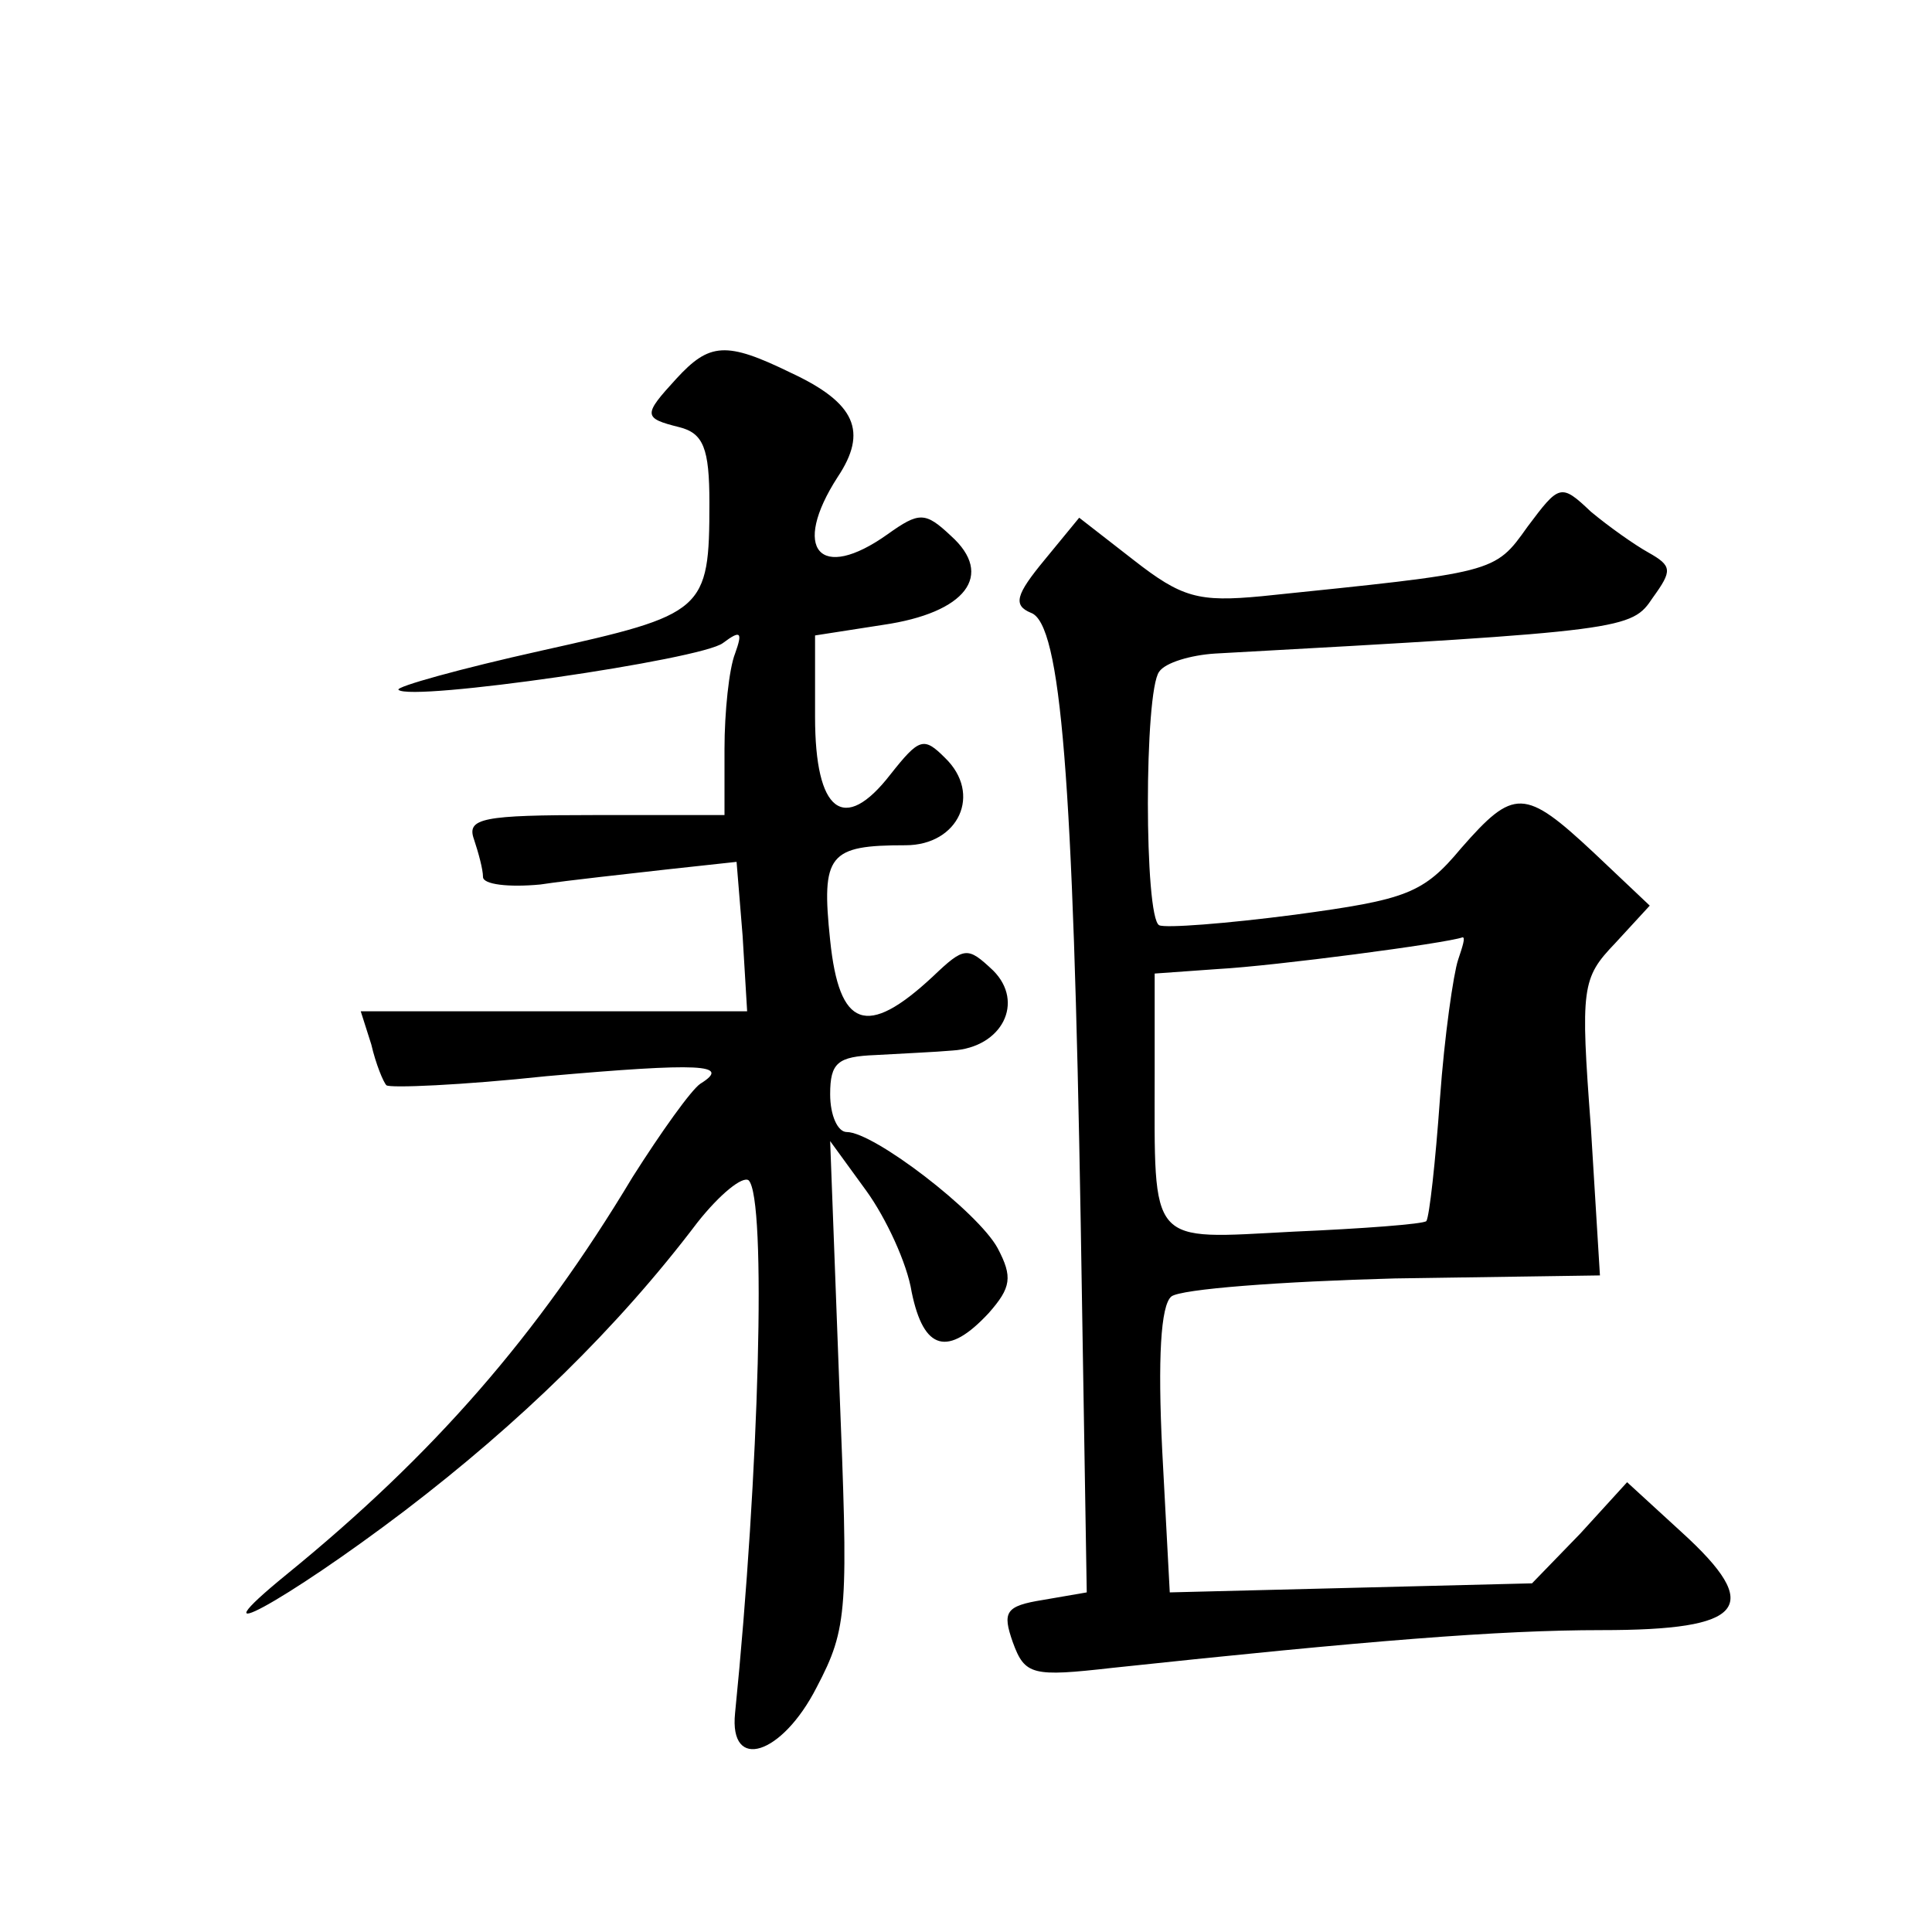
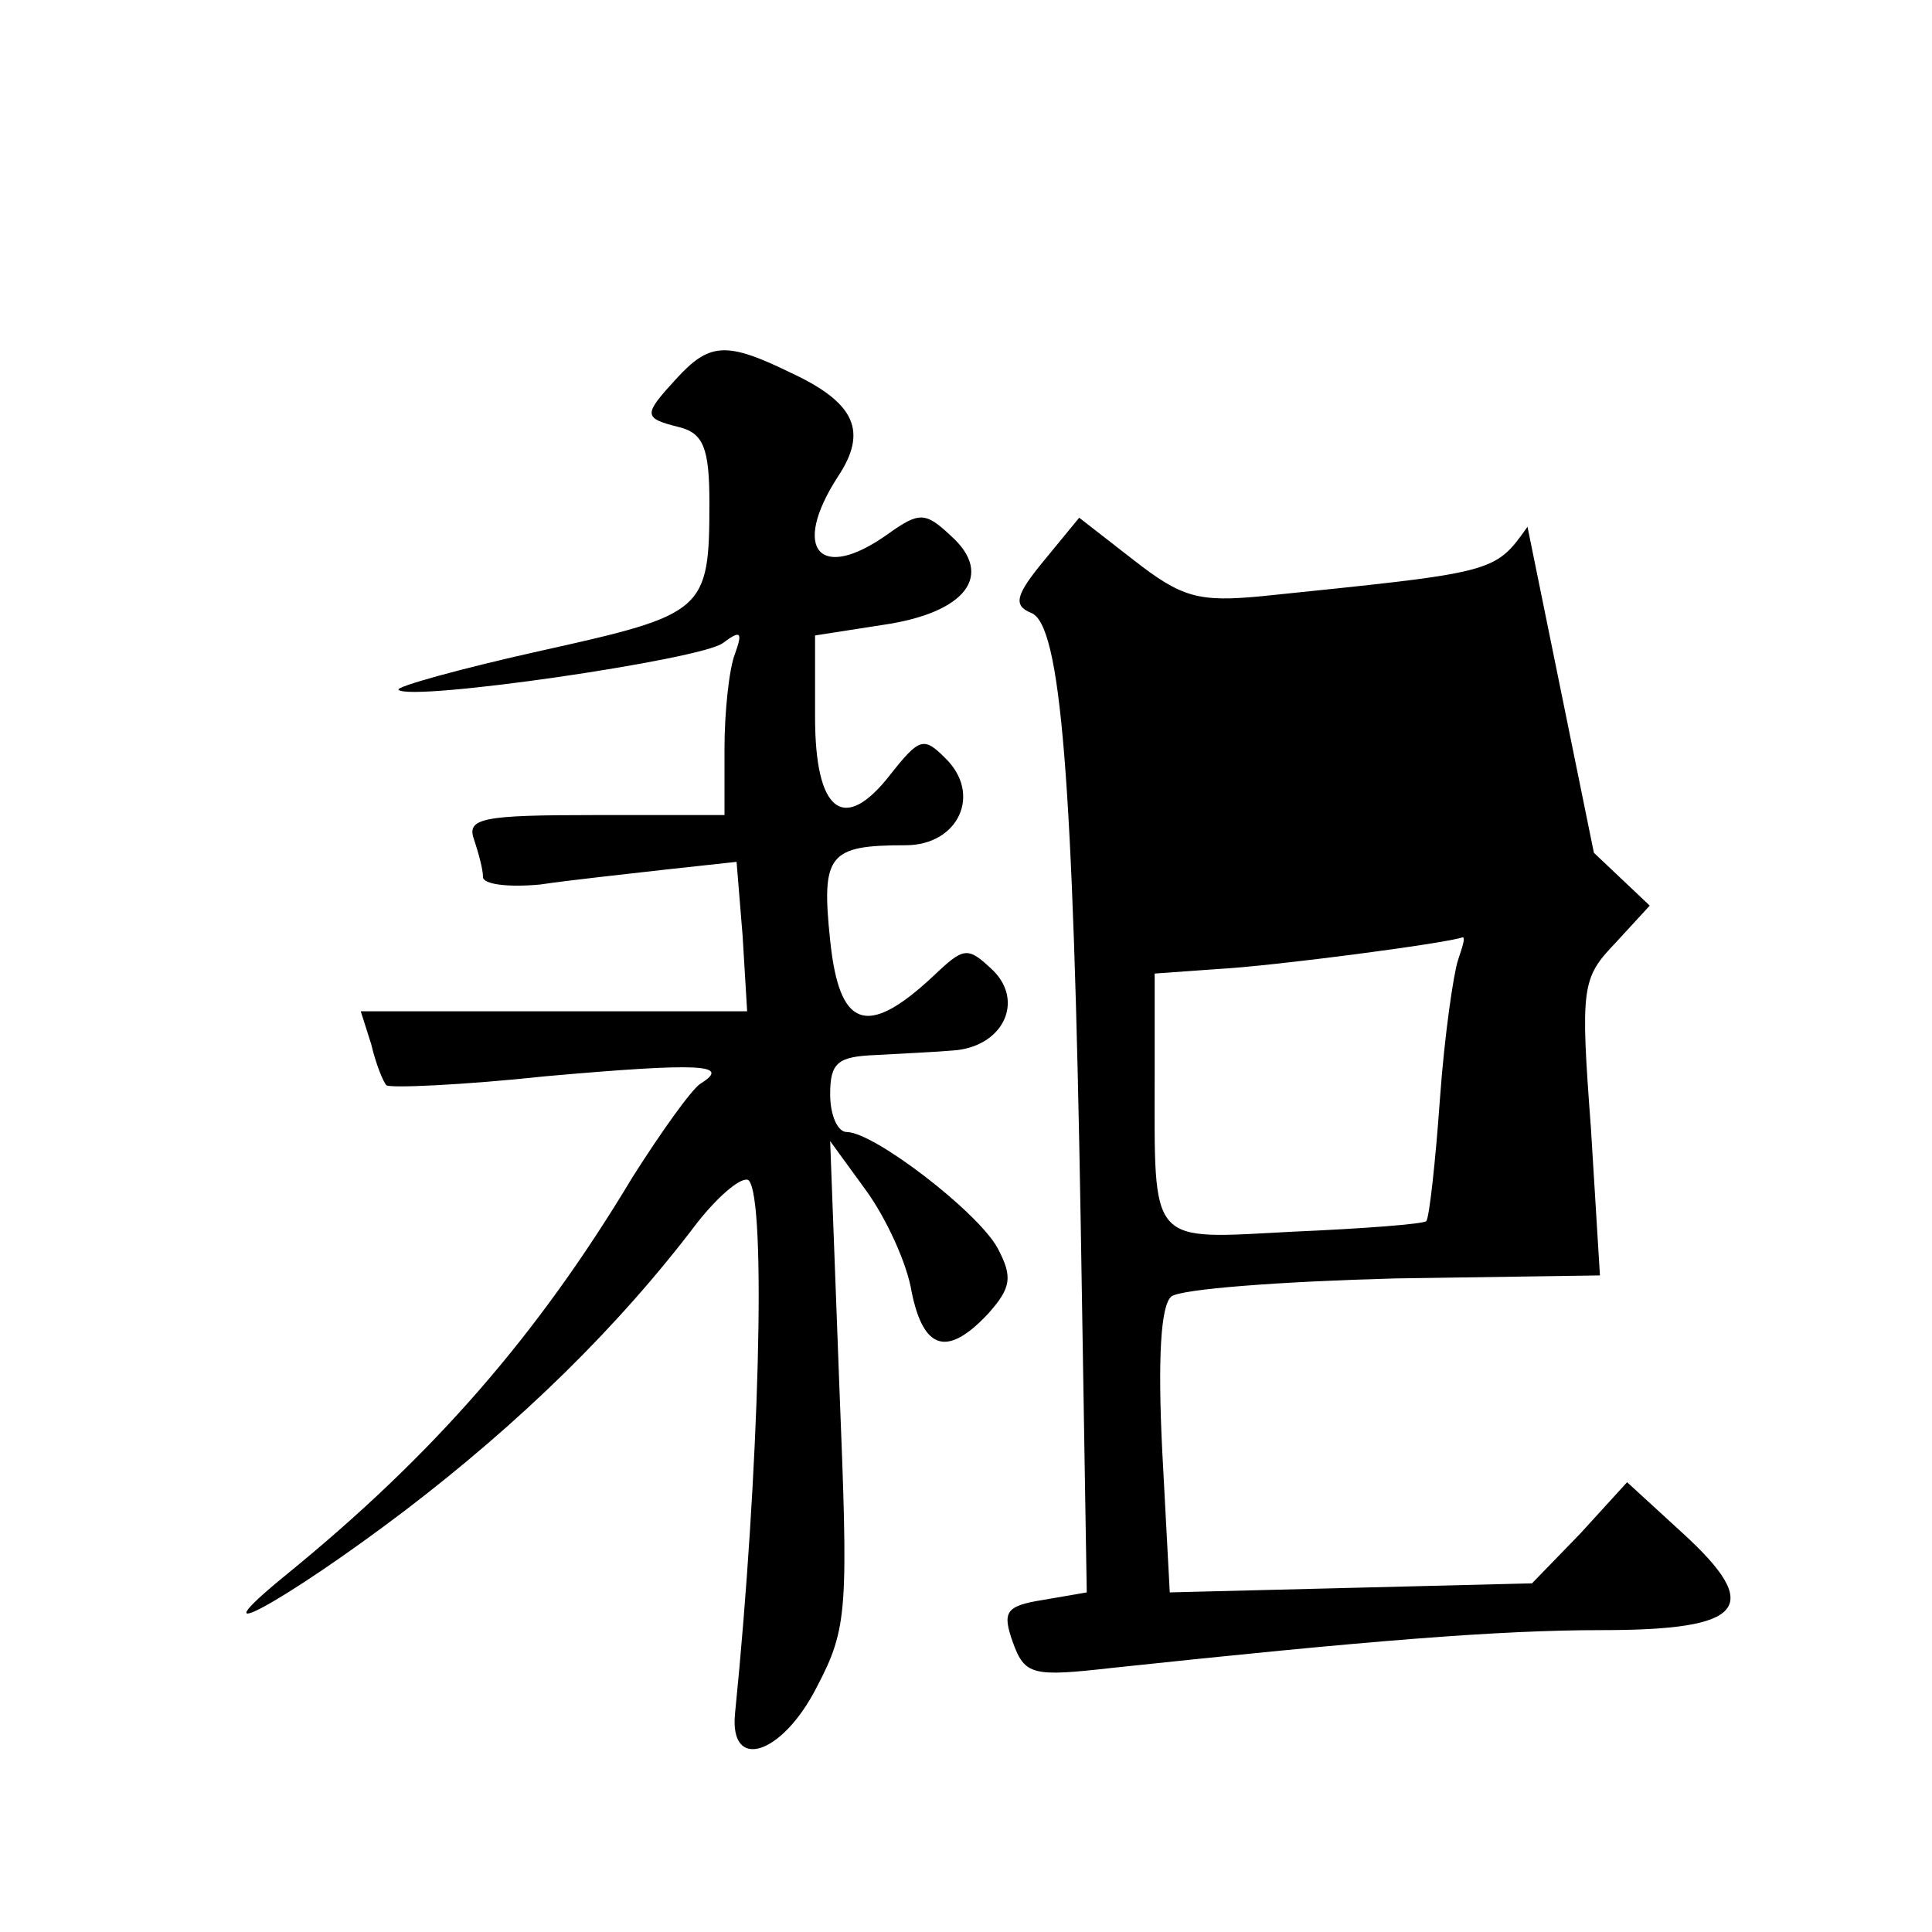
<svg xmlns="http://www.w3.org/2000/svg" version="1.0" width="128pt" height="128pt" viewBox="0 0 128 128" preserveAspectRatio="xMidYMid meet">
  <g transform="translate(0,128) scale(0.1,-0.1)" fill="#0" stroke="none">
-     <path d="M448 1029 c-22 -24 -22 -26 2 -32 16 -4 20 -14 20 -50 0 -72 -3 -74 -111 -98 -54 -12 -97 -24 -95 -26 8 -8 201 20 215 31 12 9 13 7 8 -7 -4 -10 -7 -39 -7 -63 l0 -44 -86 0 c-74 0 -85 -2 -80 -16 3 -9 6 -20 6 -25 0 -5 17 -7 38 -5 20 3 58 7 84 10 l46 5 4 -49 3 -50 -128 0 -128 0 7 -22 c3 -13 8 -25 10 -27 2 -2 50 0 106 6 102 9 123 8 102 -5 -6 -4 -26 -32 -45 -62 -63 -105 -132 -184 -229 -263 -65 -53 -1 -18 78 42 76 58 141 121 194 191 15 19 30 31 34 28 12 -12 7 -194 -9 -353 -4 -39 31 -28 54 17 21 40 21 51 15 202 l-6 160 24 -33 c13 -18 27 -48 30 -67 8 -39 24 -43 51 -14 15 17 16 24 6 43 -13 24 -82 77 -100 77 -6 0 -11 11 -11 25 0 21 5 25 30 26 17 1 40 2 51 3 33 2 48 32 27 53 -17 16 -19 16 -40 -4 -44 -41 -62 -34 -68 24 -6 57 -1 63 50 63 35 0 51 34 26 58 -14 14 -17 13 -36 -11 -31 -40 -50 -25 -50 38 l0 54 45 7 c55 8 74 33 45 59 -17 16 -21 16 -42 1 -45 -32 -64 -10 -33 38 20 30 12 49 -31 69 -43 21 -54 20 -76 -4z M1012 931 c-22 -31 -21 -30 -176 -46 -42 -4 -53 -1 -85 24 l-36 28 -23 -28 c-19 -23 -21 -30 -9 -35 20 -7 28 -111 33 -404 l4 -245 -29 -5 c-25 -4 -27 -8 -20 -28 8 -22 13 -23 66 -17 169 18 256 25 324 25 95 0 108 15 53 65 l-36 33 -31 -34 -32 -33 -120 -3 -120 -3 -5 94 c-3 61 -1 96 6 102 6 5 73 10 148 12 l136 2 -6 98 c-7 93 -6 99 16 122 l23 25 -37 35 c-46 43 -53 43 -88 3 -25 -30 -36 -34 -110 -44 -46 -6 -86 -9 -90 -7 -10 5 -10 155 0 168 4 6 21 11 37 12 273 15 276 16 290 37 13 18 13 21 -3 30 -9 5 -26 17 -38 27 -20 19 -21 18 -42 -10z m-46 -287 c-3 -9 -9 -50 -12 -92 -3 -42 -7 -78 -9 -81 -2 -2 -42 -5 -88 -7 -97 -5 -92 -11 -92 106 l0 65 42 3 c37 2 151 17 162 21 2 0 0 -6 -3 -15z" />
+     <path d="M448 1029 c-22 -24 -22 -26 2 -32 16 -4 20 -14 20 -50 0 -72 -3 -74 -111 -98 -54 -12 -97 -24 -95 -26 8 -8 201 20 215 31 12 9 13 7 8 -7 -4 -10 -7 -39 -7 -63 l0 -44 -86 0 c-74 0 -85 -2 -80 -16 3 -9 6 -20 6 -25 0 -5 17 -7 38 -5 20 3 58 7 84 10 l46 5 4 -49 3 -50 -128 0 -128 0 7 -22 c3 -13 8 -25 10 -27 2 -2 50 0 106 6 102 9 123 8 102 -5 -6 -4 -26 -32 -45 -62 -63 -105 -132 -184 -229 -263 -65 -53 -1 -18 78 42 76 58 141 121 194 191 15 19 30 31 34 28 12 -12 7 -194 -9 -353 -4 -39 31 -28 54 17 21 40 21 51 15 202 l-6 160 24 -33 c13 -18 27 -48 30 -67 8 -39 24 -43 51 -14 15 17 16 24 6 43 -13 24 -82 77 -100 77 -6 0 -11 11 -11 25 0 21 5 25 30 26 17 1 40 2 51 3 33 2 48 32 27 53 -17 16 -19 16 -40 -4 -44 -41 -62 -34 -68 24 -6 57 -1 63 50 63 35 0 51 34 26 58 -14 14 -17 13 -36 -11 -31 -40 -50 -25 -50 38 l0 54 45 7 c55 8 74 33 45 59 -17 16 -21 16 -42 1 -45 -32 -64 -10 -33 38 20 30 12 49 -31 69 -43 21 -54 20 -76 -4z M1012 931 c-22 -31 -21 -30 -176 -46 -42 -4 -53 -1 -85 24 l-36 28 -23 -28 c-19 -23 -21 -30 -9 -35 20 -7 28 -111 33 -404 l4 -245 -29 -5 c-25 -4 -27 -8 -20 -28 8 -22 13 -23 66 -17 169 18 256 25 324 25 95 0 108 15 53 65 l-36 33 -31 -34 -32 -33 -120 -3 -120 -3 -5 94 c-3 61 -1 96 6 102 6 5 73 10 148 12 l136 2 -6 98 c-7 93 -6 99 16 122 l23 25 -37 35 z m-46 -287 c-3 -9 -9 -50 -12 -92 -3 -42 -7 -78 -9 -81 -2 -2 -42 -5 -88 -7 -97 -5 -92 -11 -92 106 l0 65 42 3 c37 2 151 17 162 21 2 0 0 -6 -3 -15z" />
  </g>
</svg>